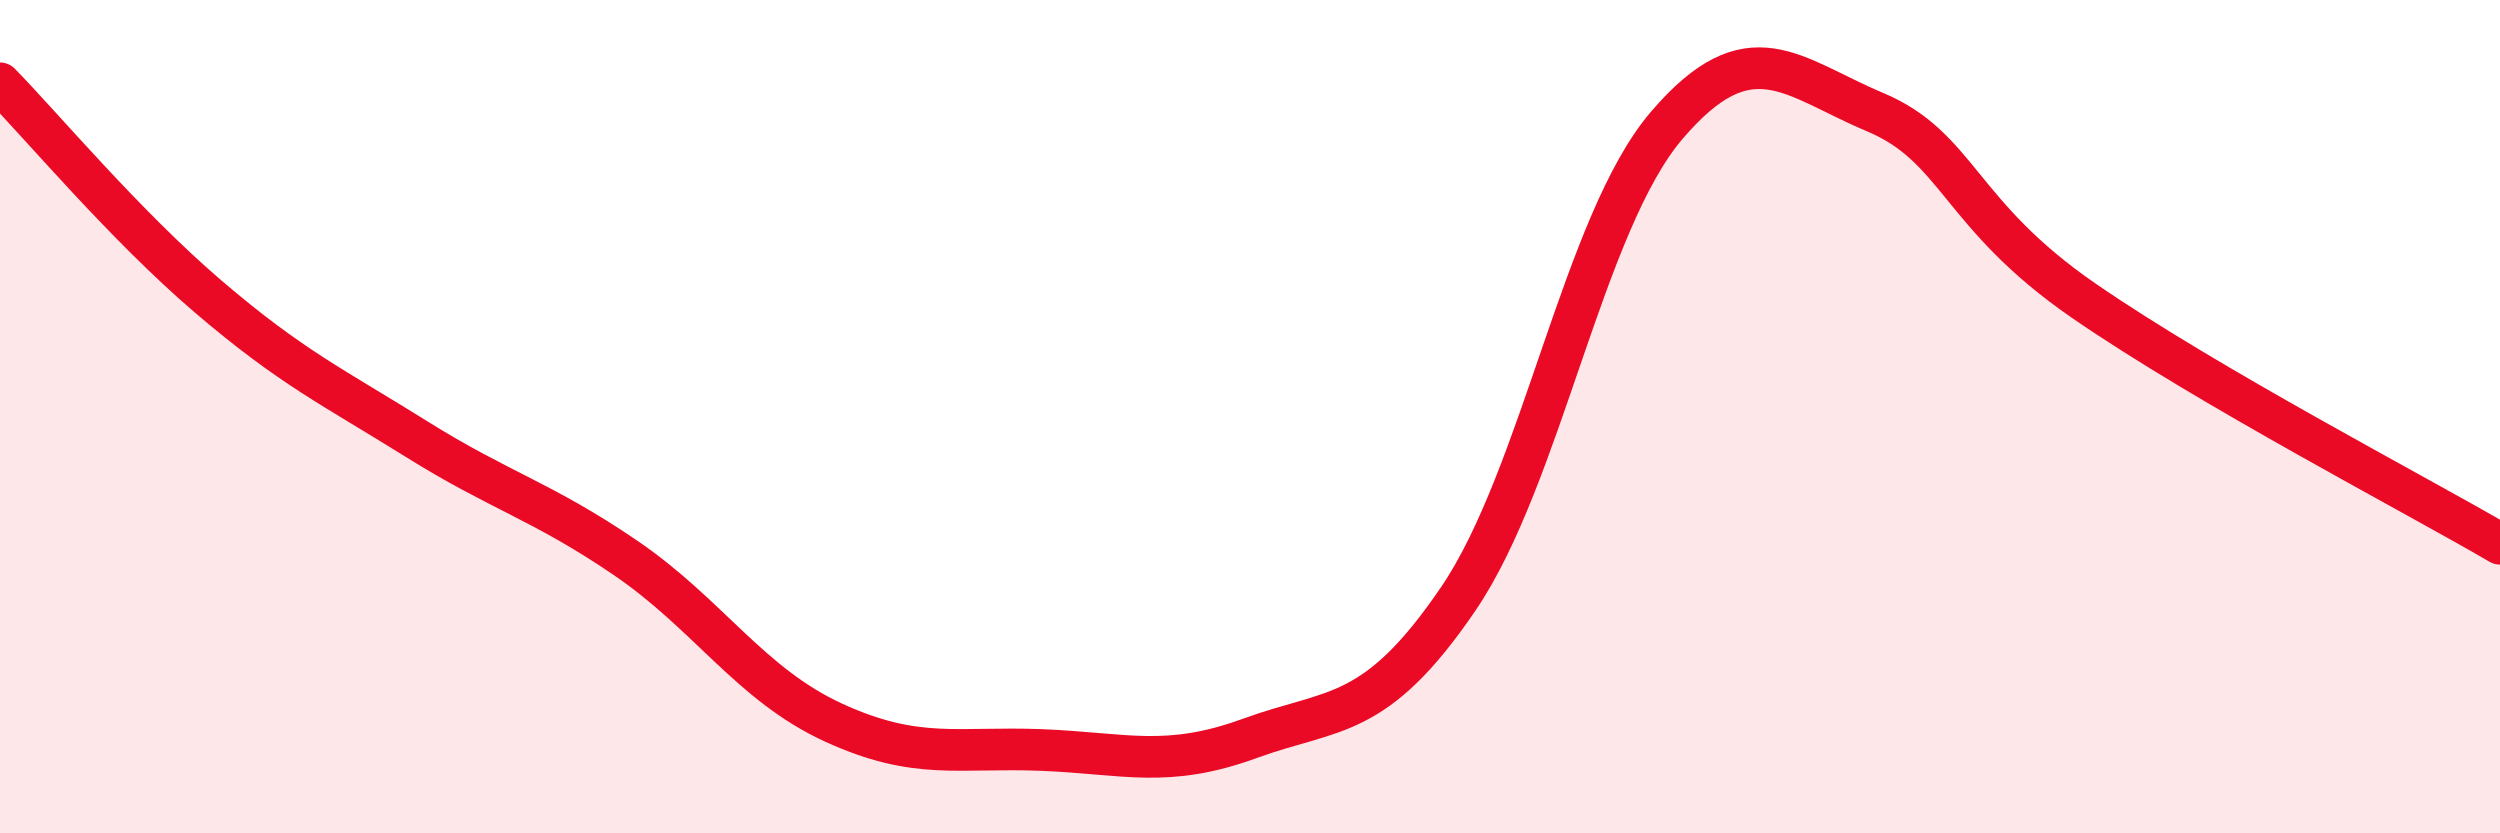
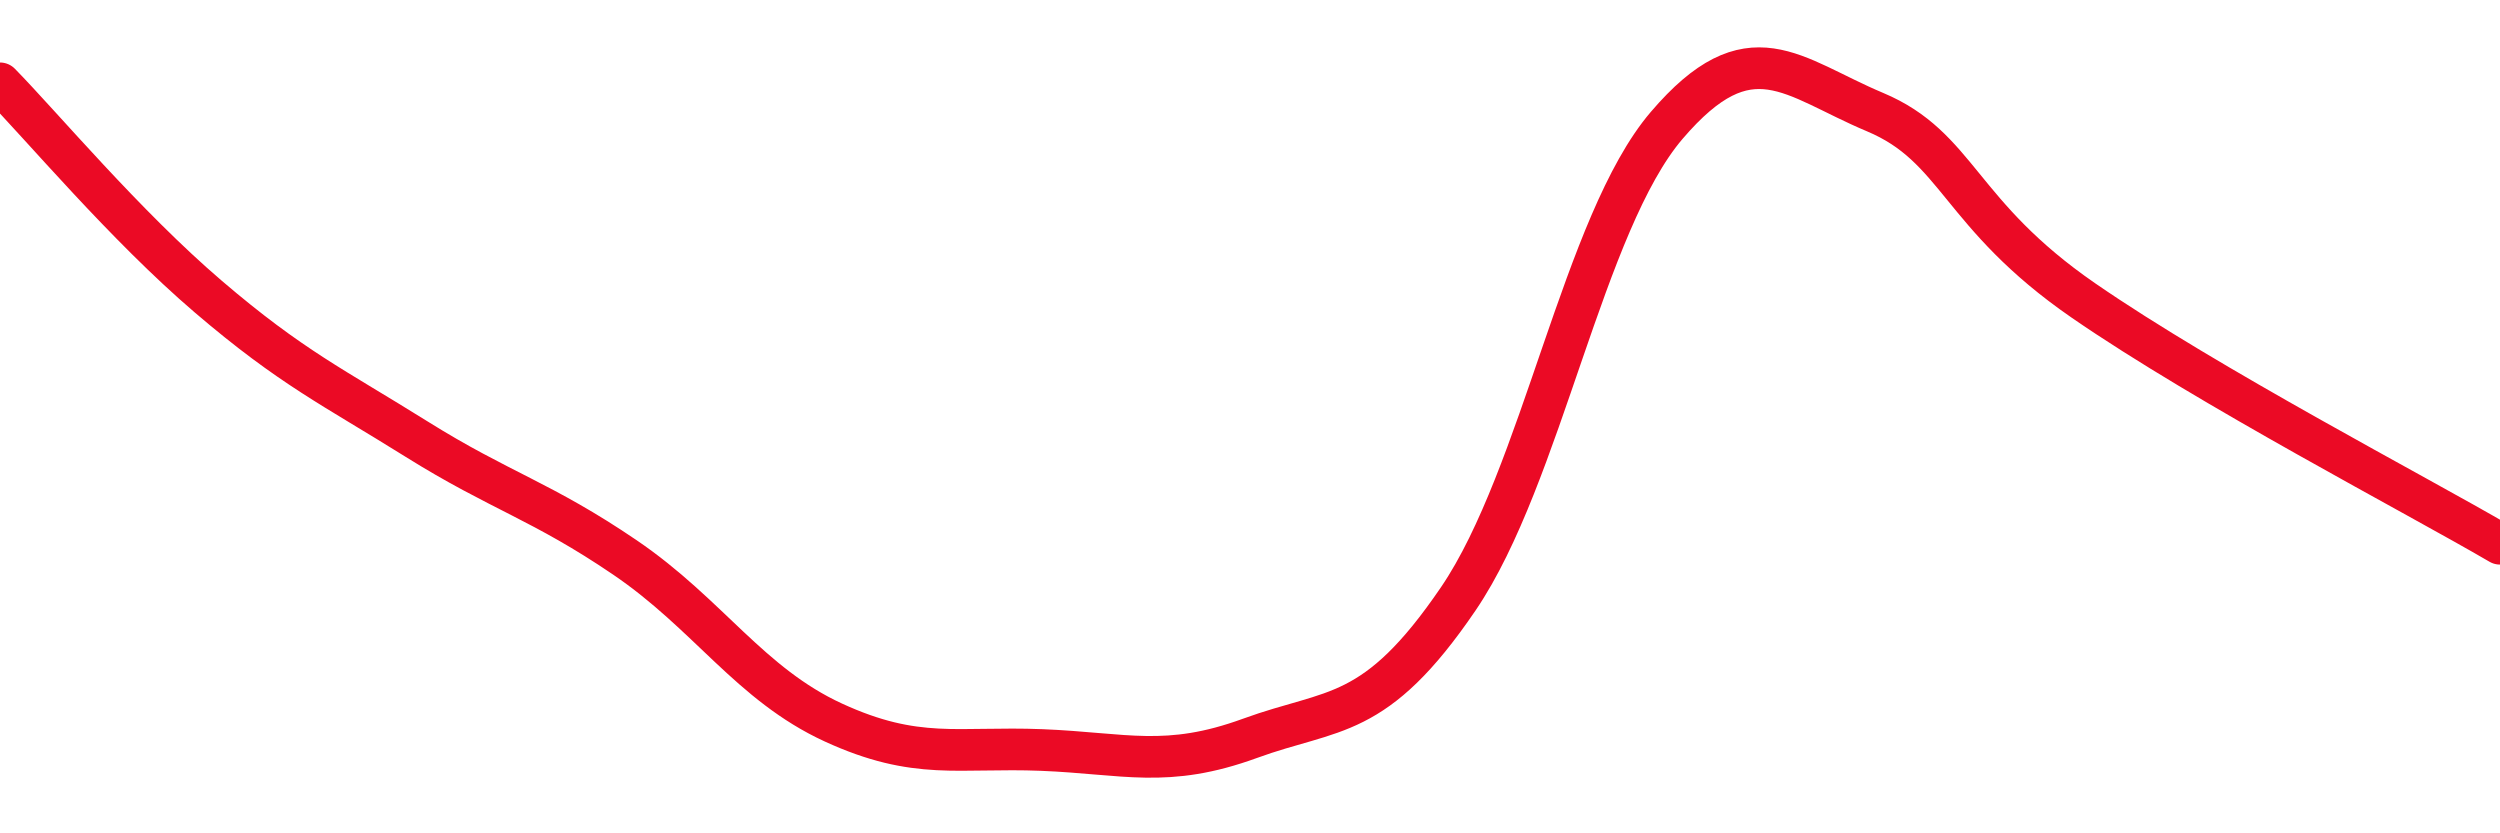
<svg xmlns="http://www.w3.org/2000/svg" width="60" height="20" viewBox="0 0 60 20">
-   <path d="M 0,2 C 1,3.02 3,5.41 5,7.12 C 7,8.83 8,9.29 10,10.54 C 12,11.79 13,12.02 15,13.38 C 17,14.74 18,16.42 20,17.34 C 22,18.26 23,17.92 25,18 C 27,18.08 28,18.45 30,17.72 C 32,16.99 33,17.31 35,14.37 C 37,11.43 38,5.35 40,3.01 C 42,0.67 43,1.85 45,2.69 C 47,3.53 47,5.14 50,7.21 C 53,9.28 58,11.88 60,13.05L60 20L0 20Z" fill="#EB0A25" opacity="0.1" stroke-linecap="round" stroke-linejoin="round" />
  <path d="M 0,2 C 1,3.02 3,5.41 5,7.12 C 7,8.83 8,9.29 10,10.54 C 12,11.79 13,12.02 15,13.38 C 17,14.74 18,16.42 20,17.34 C 22,18.26 23,17.92 25,18 C 27,18.08 28,18.45 30,17.72 C 32,16.99 33,17.31 35,14.37 C 37,11.43 38,5.35 40,3.01 C 42,0.67 43,1.85 45,2.69 C 47,3.53 47,5.14 50,7.21 C 53,9.28 58,11.88 60,13.05" stroke="#EB0A25" stroke-width="1" fill="none" stroke-linecap="round" stroke-linejoin="round" />
</svg>